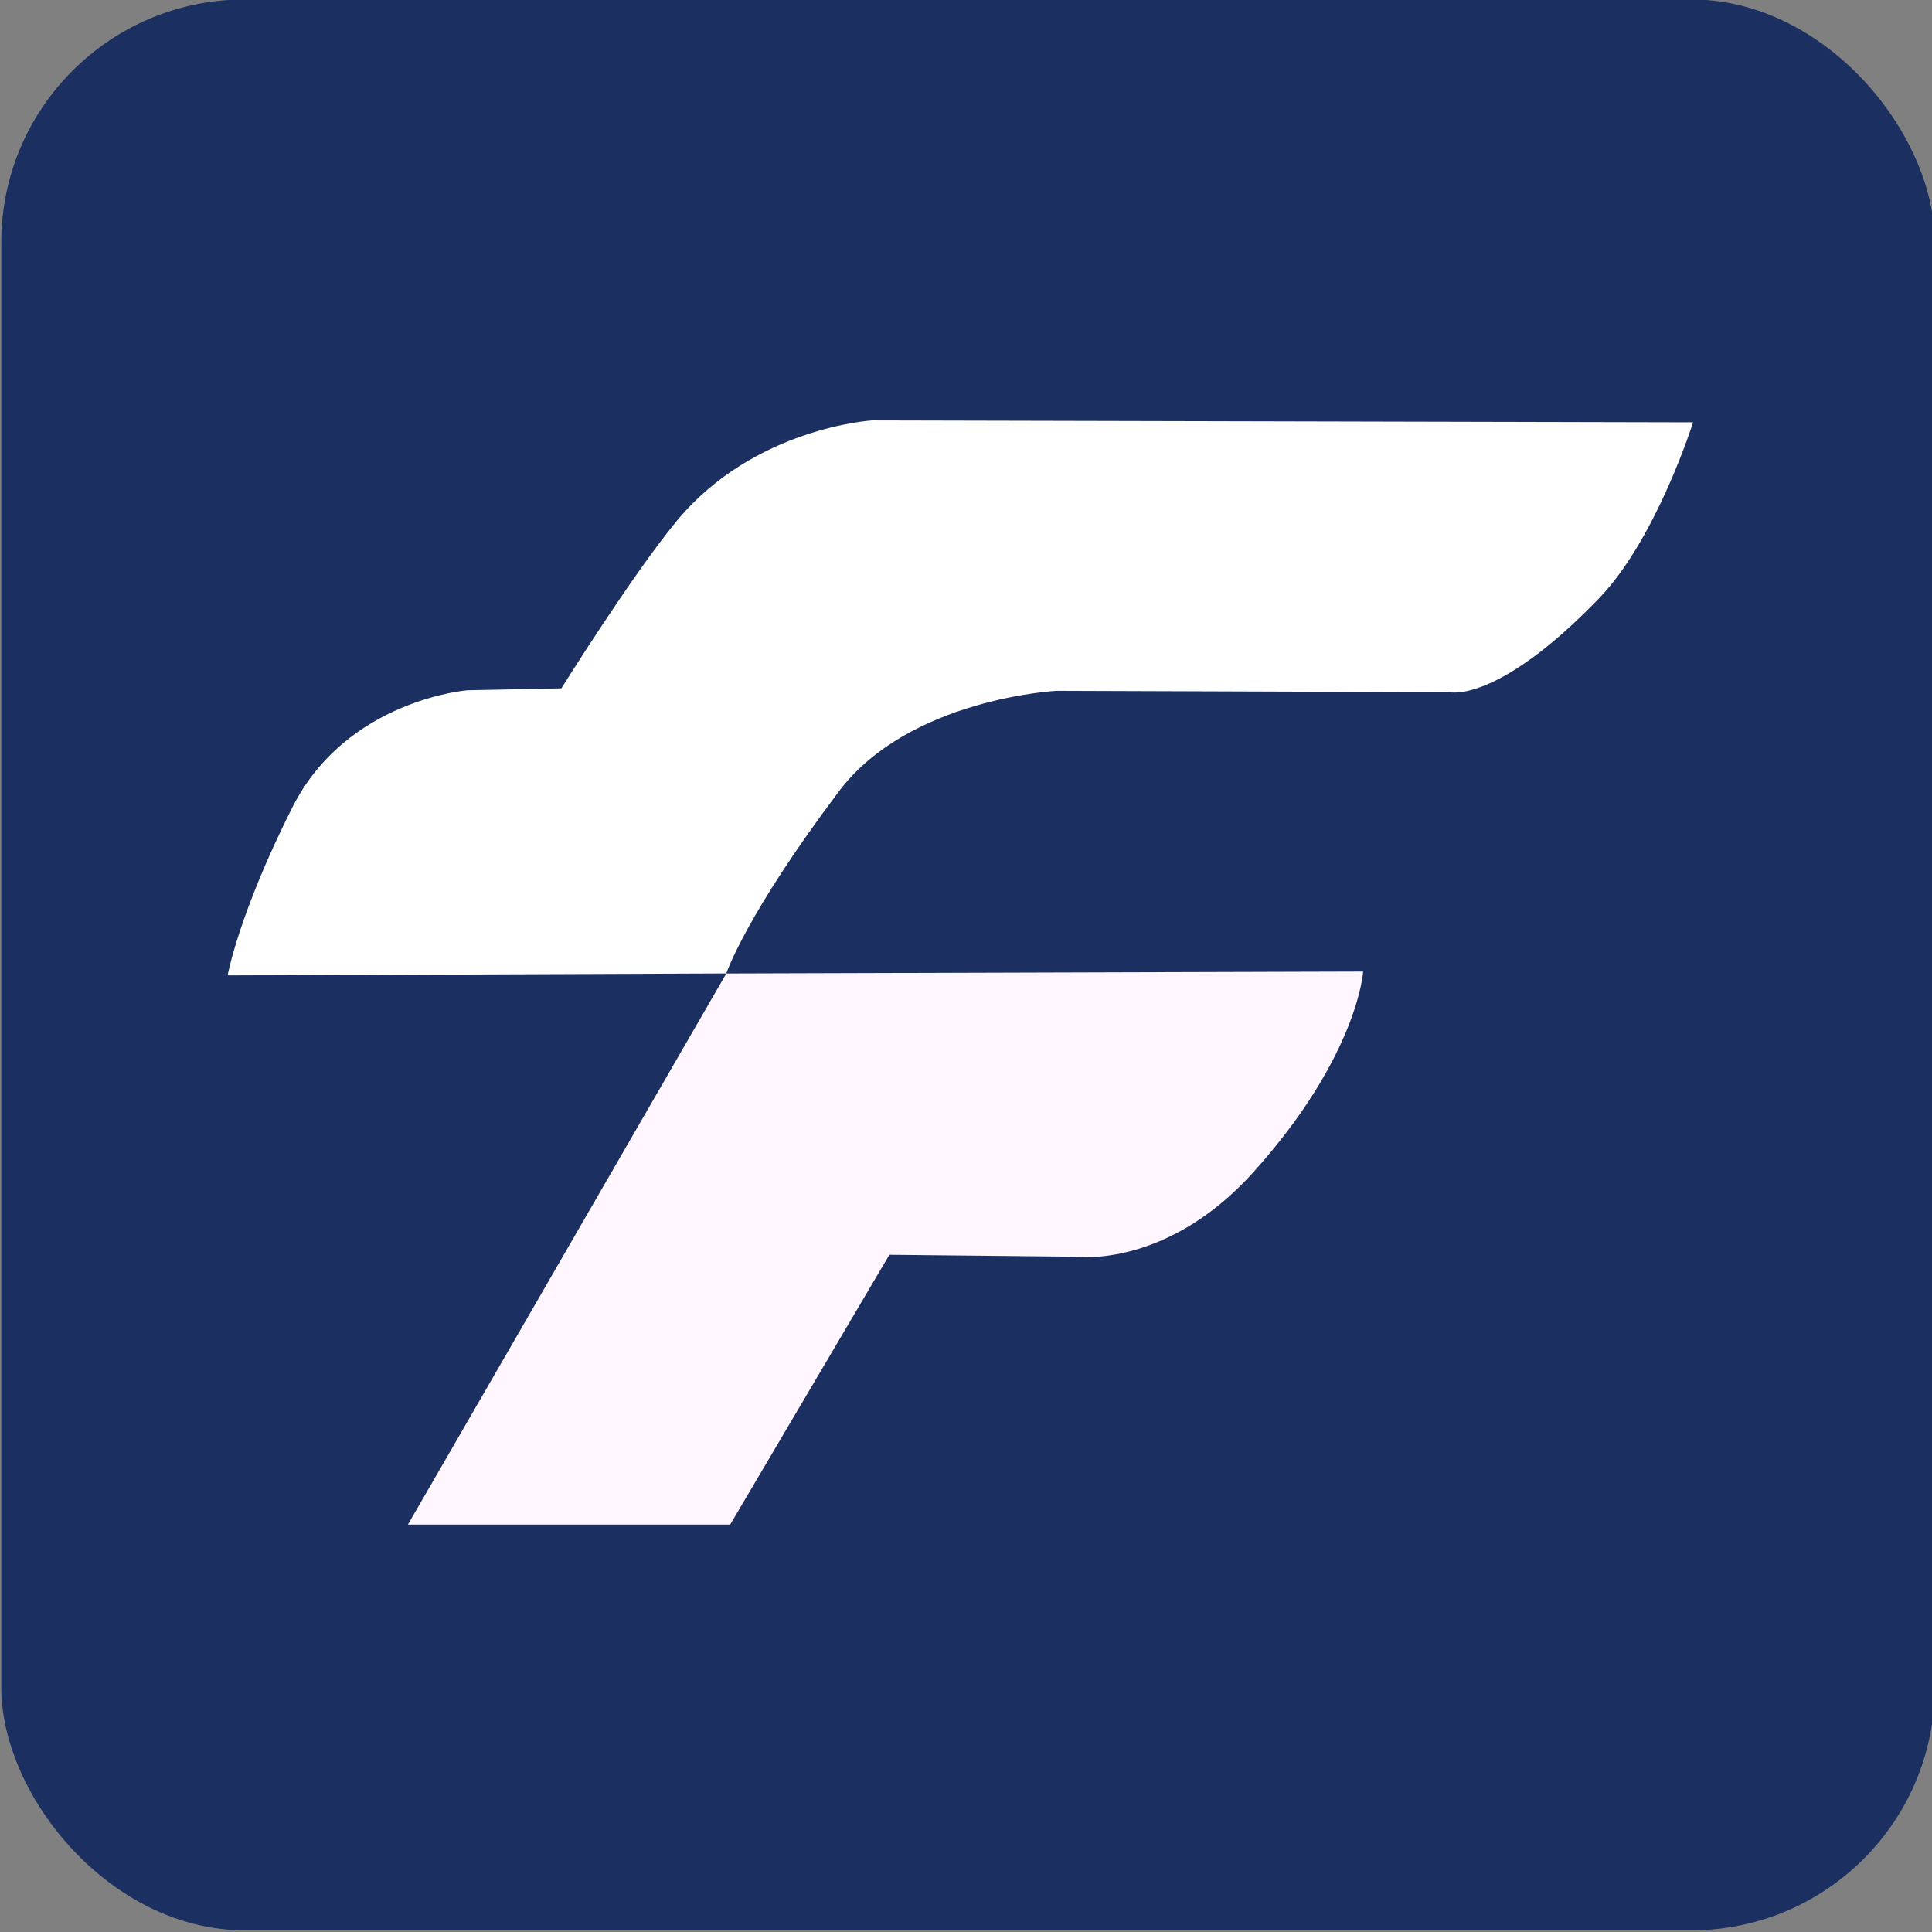
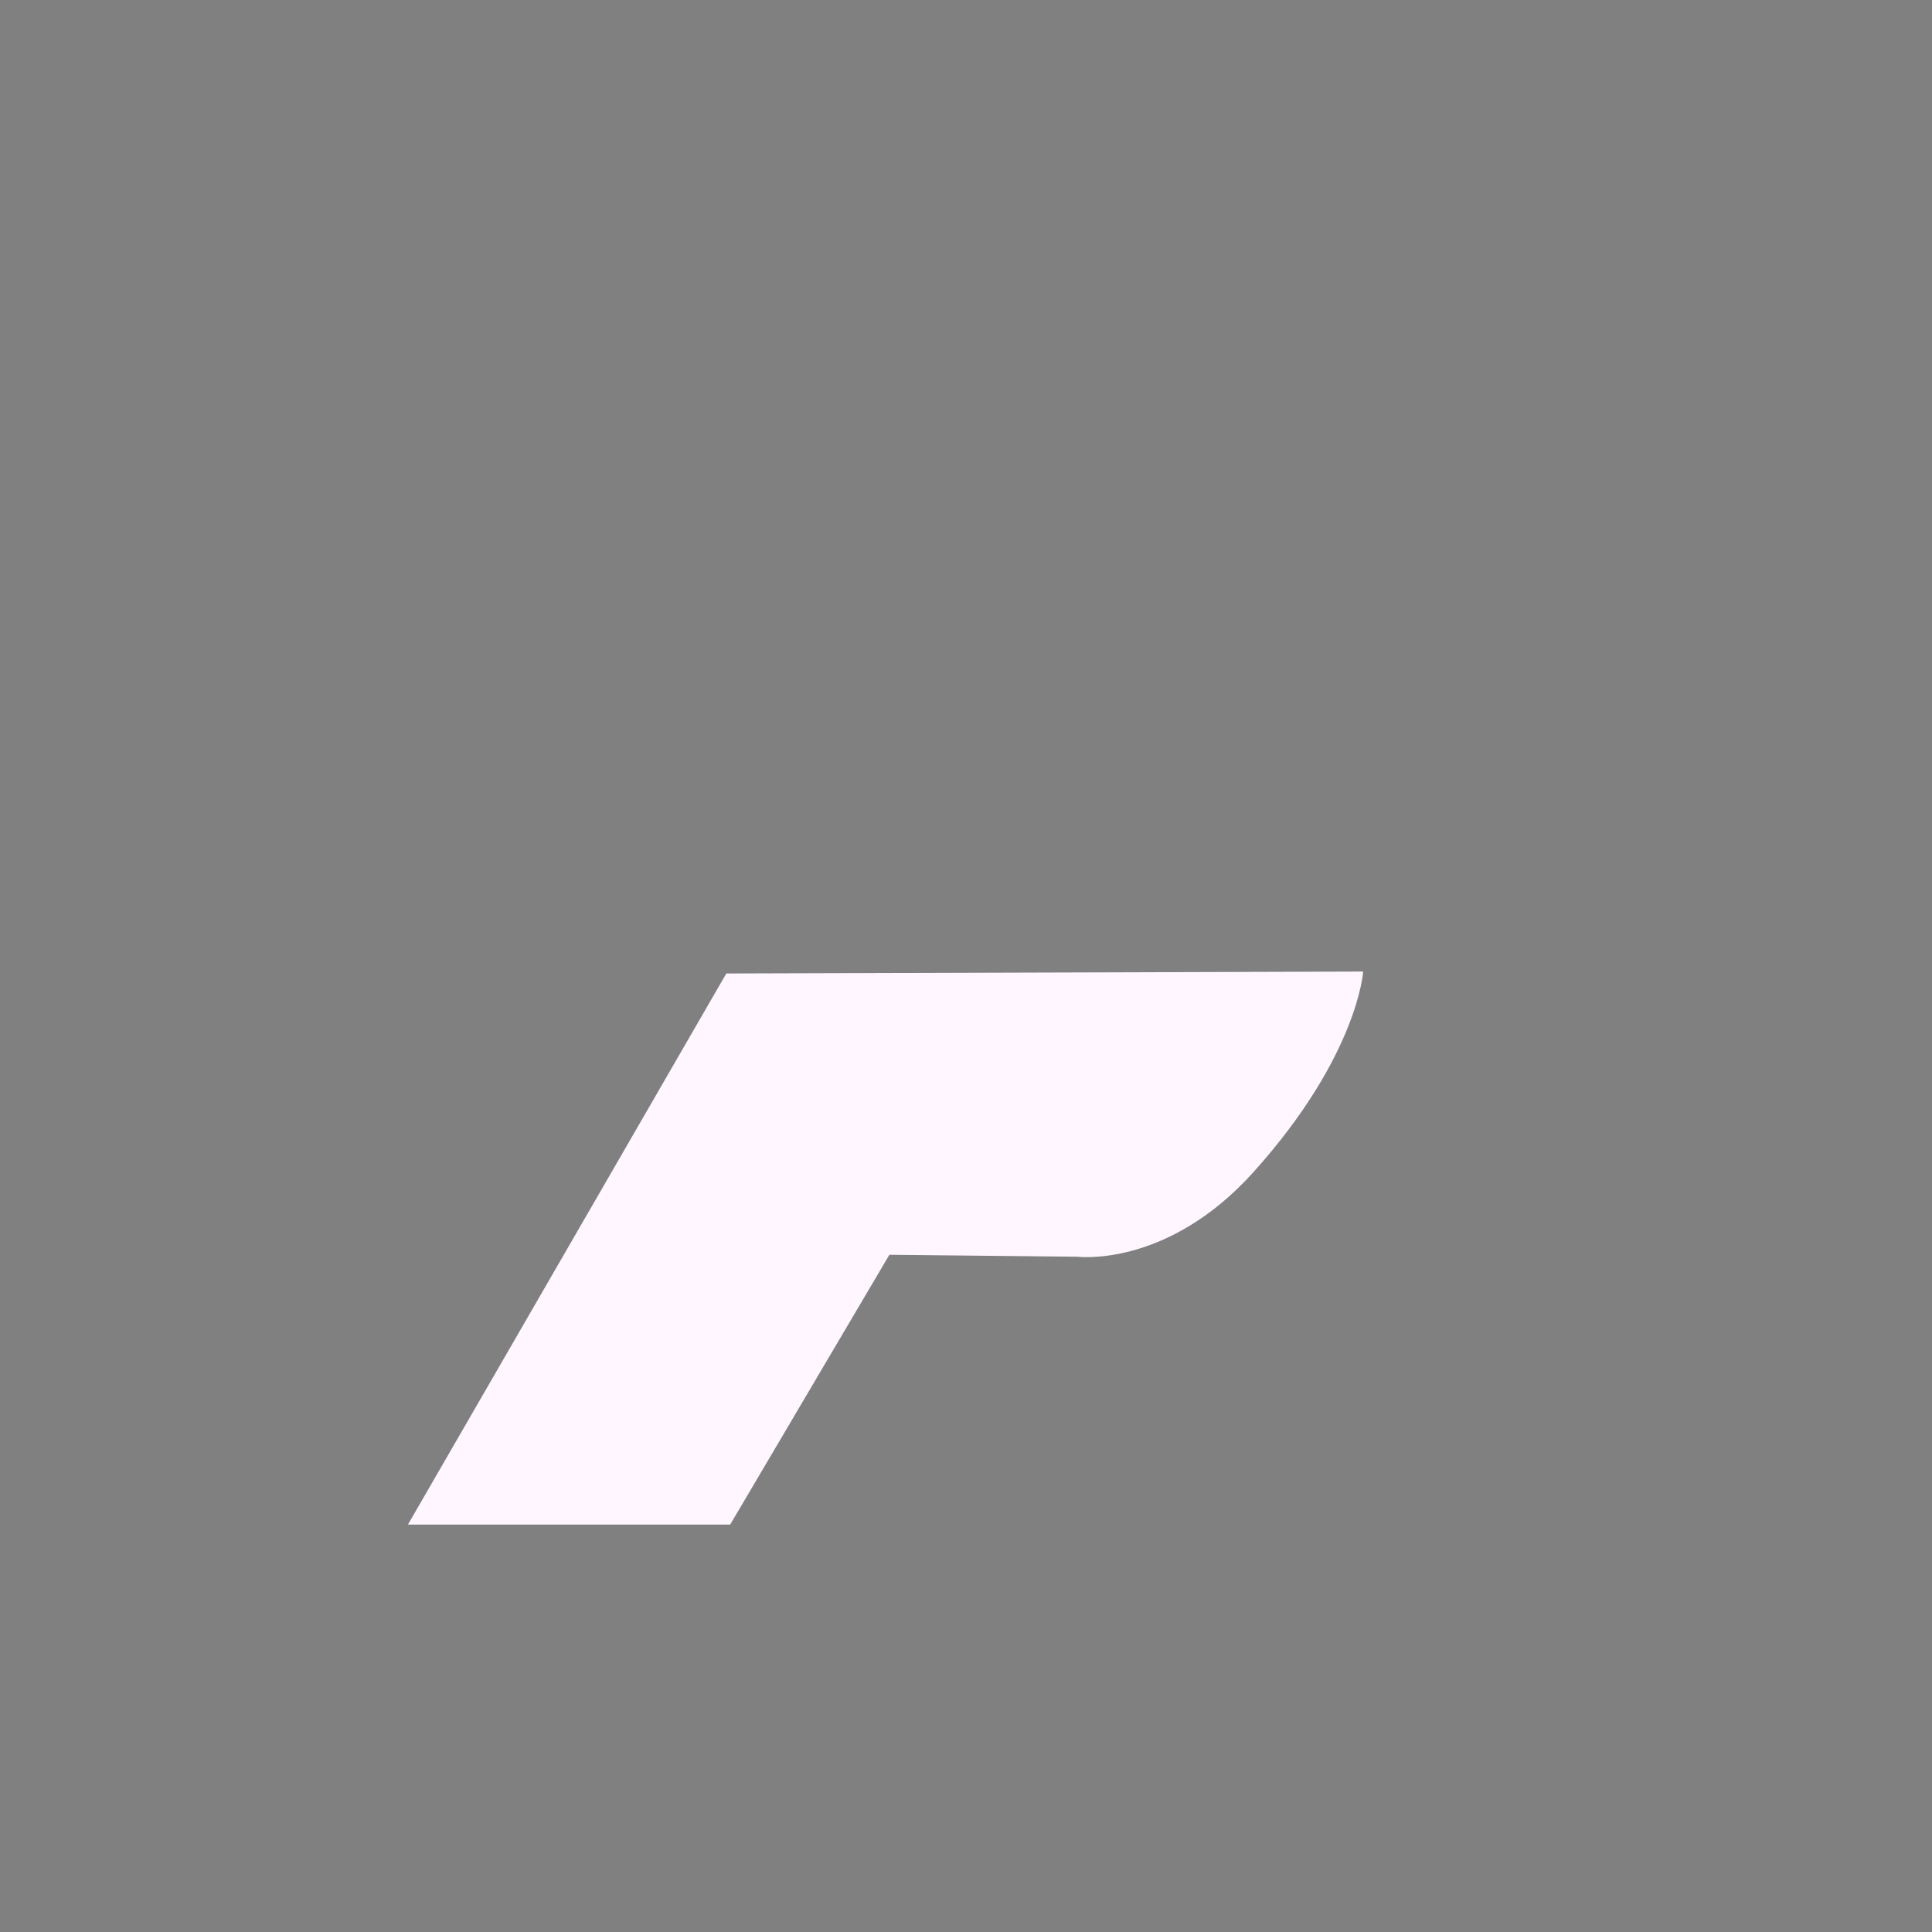
<svg xmlns="http://www.w3.org/2000/svg" xml:space="preserve" width="128" height="128" viewBox="0 0 33.867 33.867">
  <rect x="0" y="0" width="33.867" height="33.867" fill="#808080" stroke="none" />
  <g transform="matrix(.427 0 0 .426 -28.76 -18.091)">
-     <rect width="79.375" height="79.454" x="67.406" y="42.444" rx="10" style="display:inline;fill:#1b2f61;fill-opacity:1;stroke-width:1.199;stroke-dasharray:none;paint-order:stroke markers fill" />
-     <path d="m76.698 82.604 20.473-.08s.774-2.368 4.621-7.49c2.877-3.83 8.937-4.14 8.937-4.14l16.13.055s1.949.491 6.135-3.856c2.362-2.453 3.865-7.247 3.865-7.247l-33.7-.079s-4.839.288-8.012 4.123c-1.82 2.199-4.748 6.902-4.748 6.902l-3.854.079s-4.959.386-7.19 4.82c-2.198 4.368-2.657 6.913-2.657 6.913z" style="fill:#fff;fill-opacity:1;stroke-width:.265;stroke-dasharray:none;paint-order:stroke markers fill" />
    <path d="M84.1 105.203h13.229l6.536-11.103 7.717.08s3.68.475 7.23-3.482c4.29-4.782 4.503-8.252 4.503-8.252l-26.144.079z" style="fill:#fff6ff;fill-opacity:1;stroke-width:.265;stroke-dasharray:none;paint-order:stroke markers fill" />
  </g>
</svg>